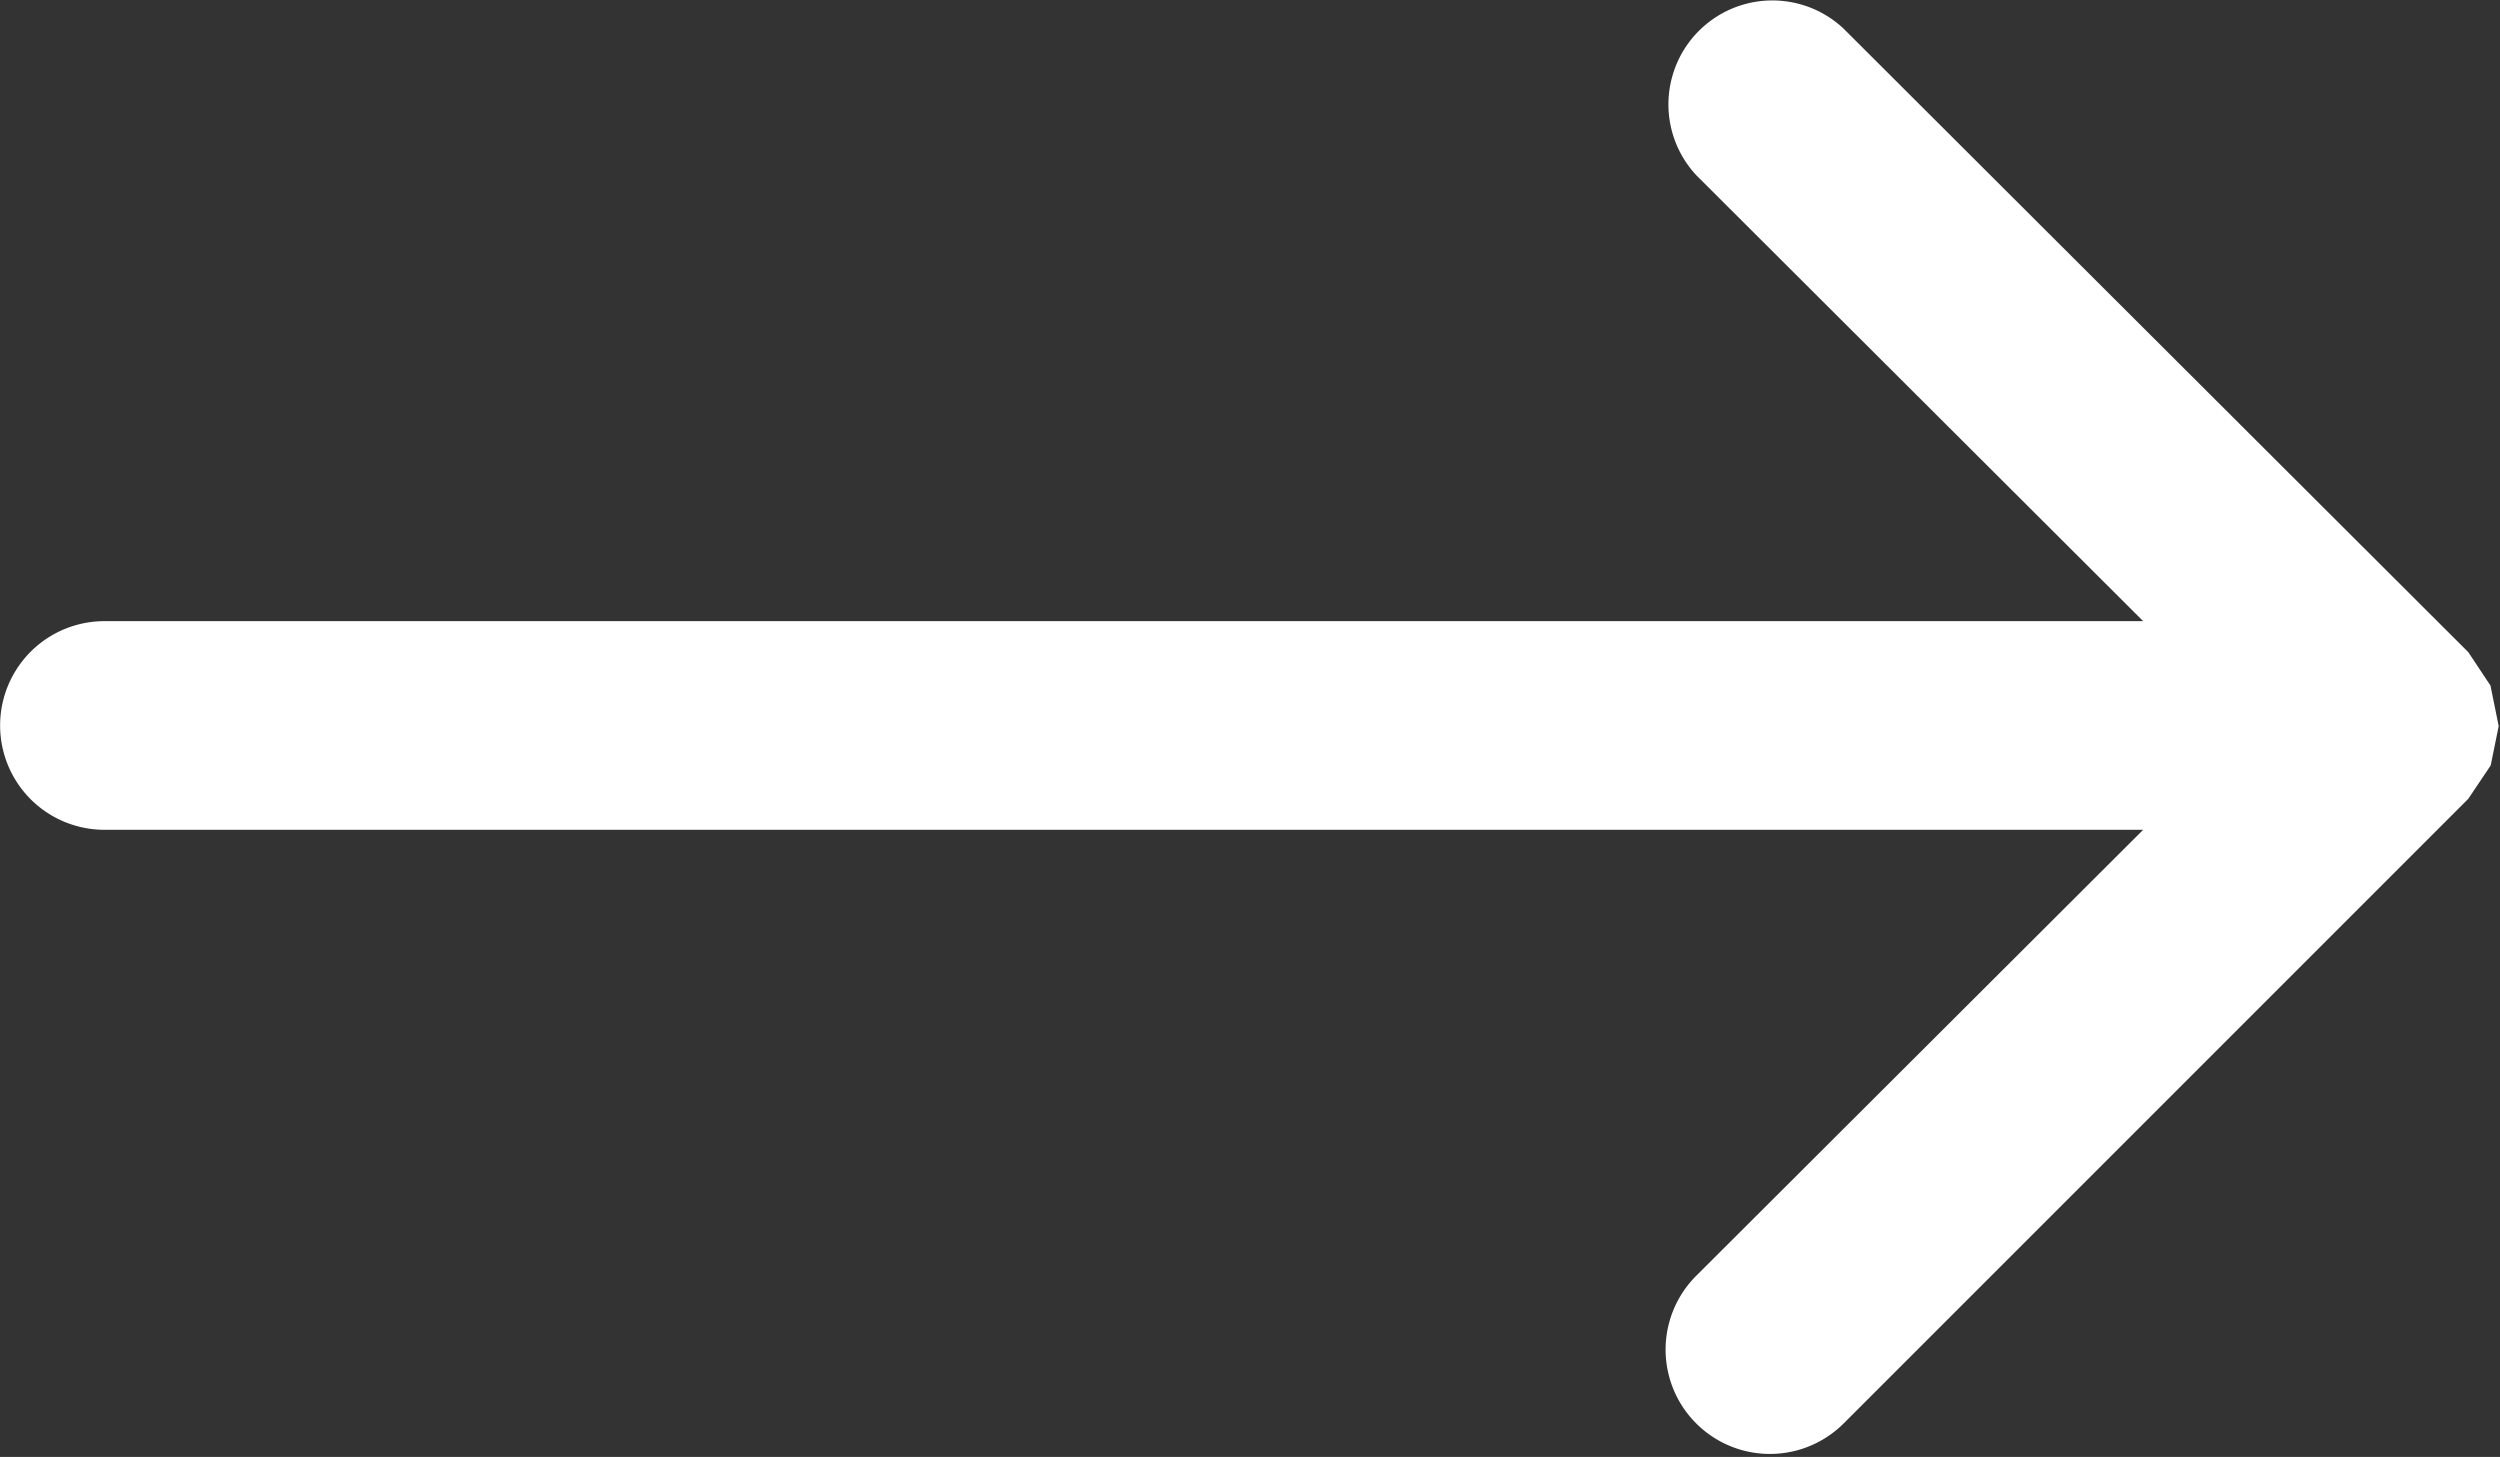
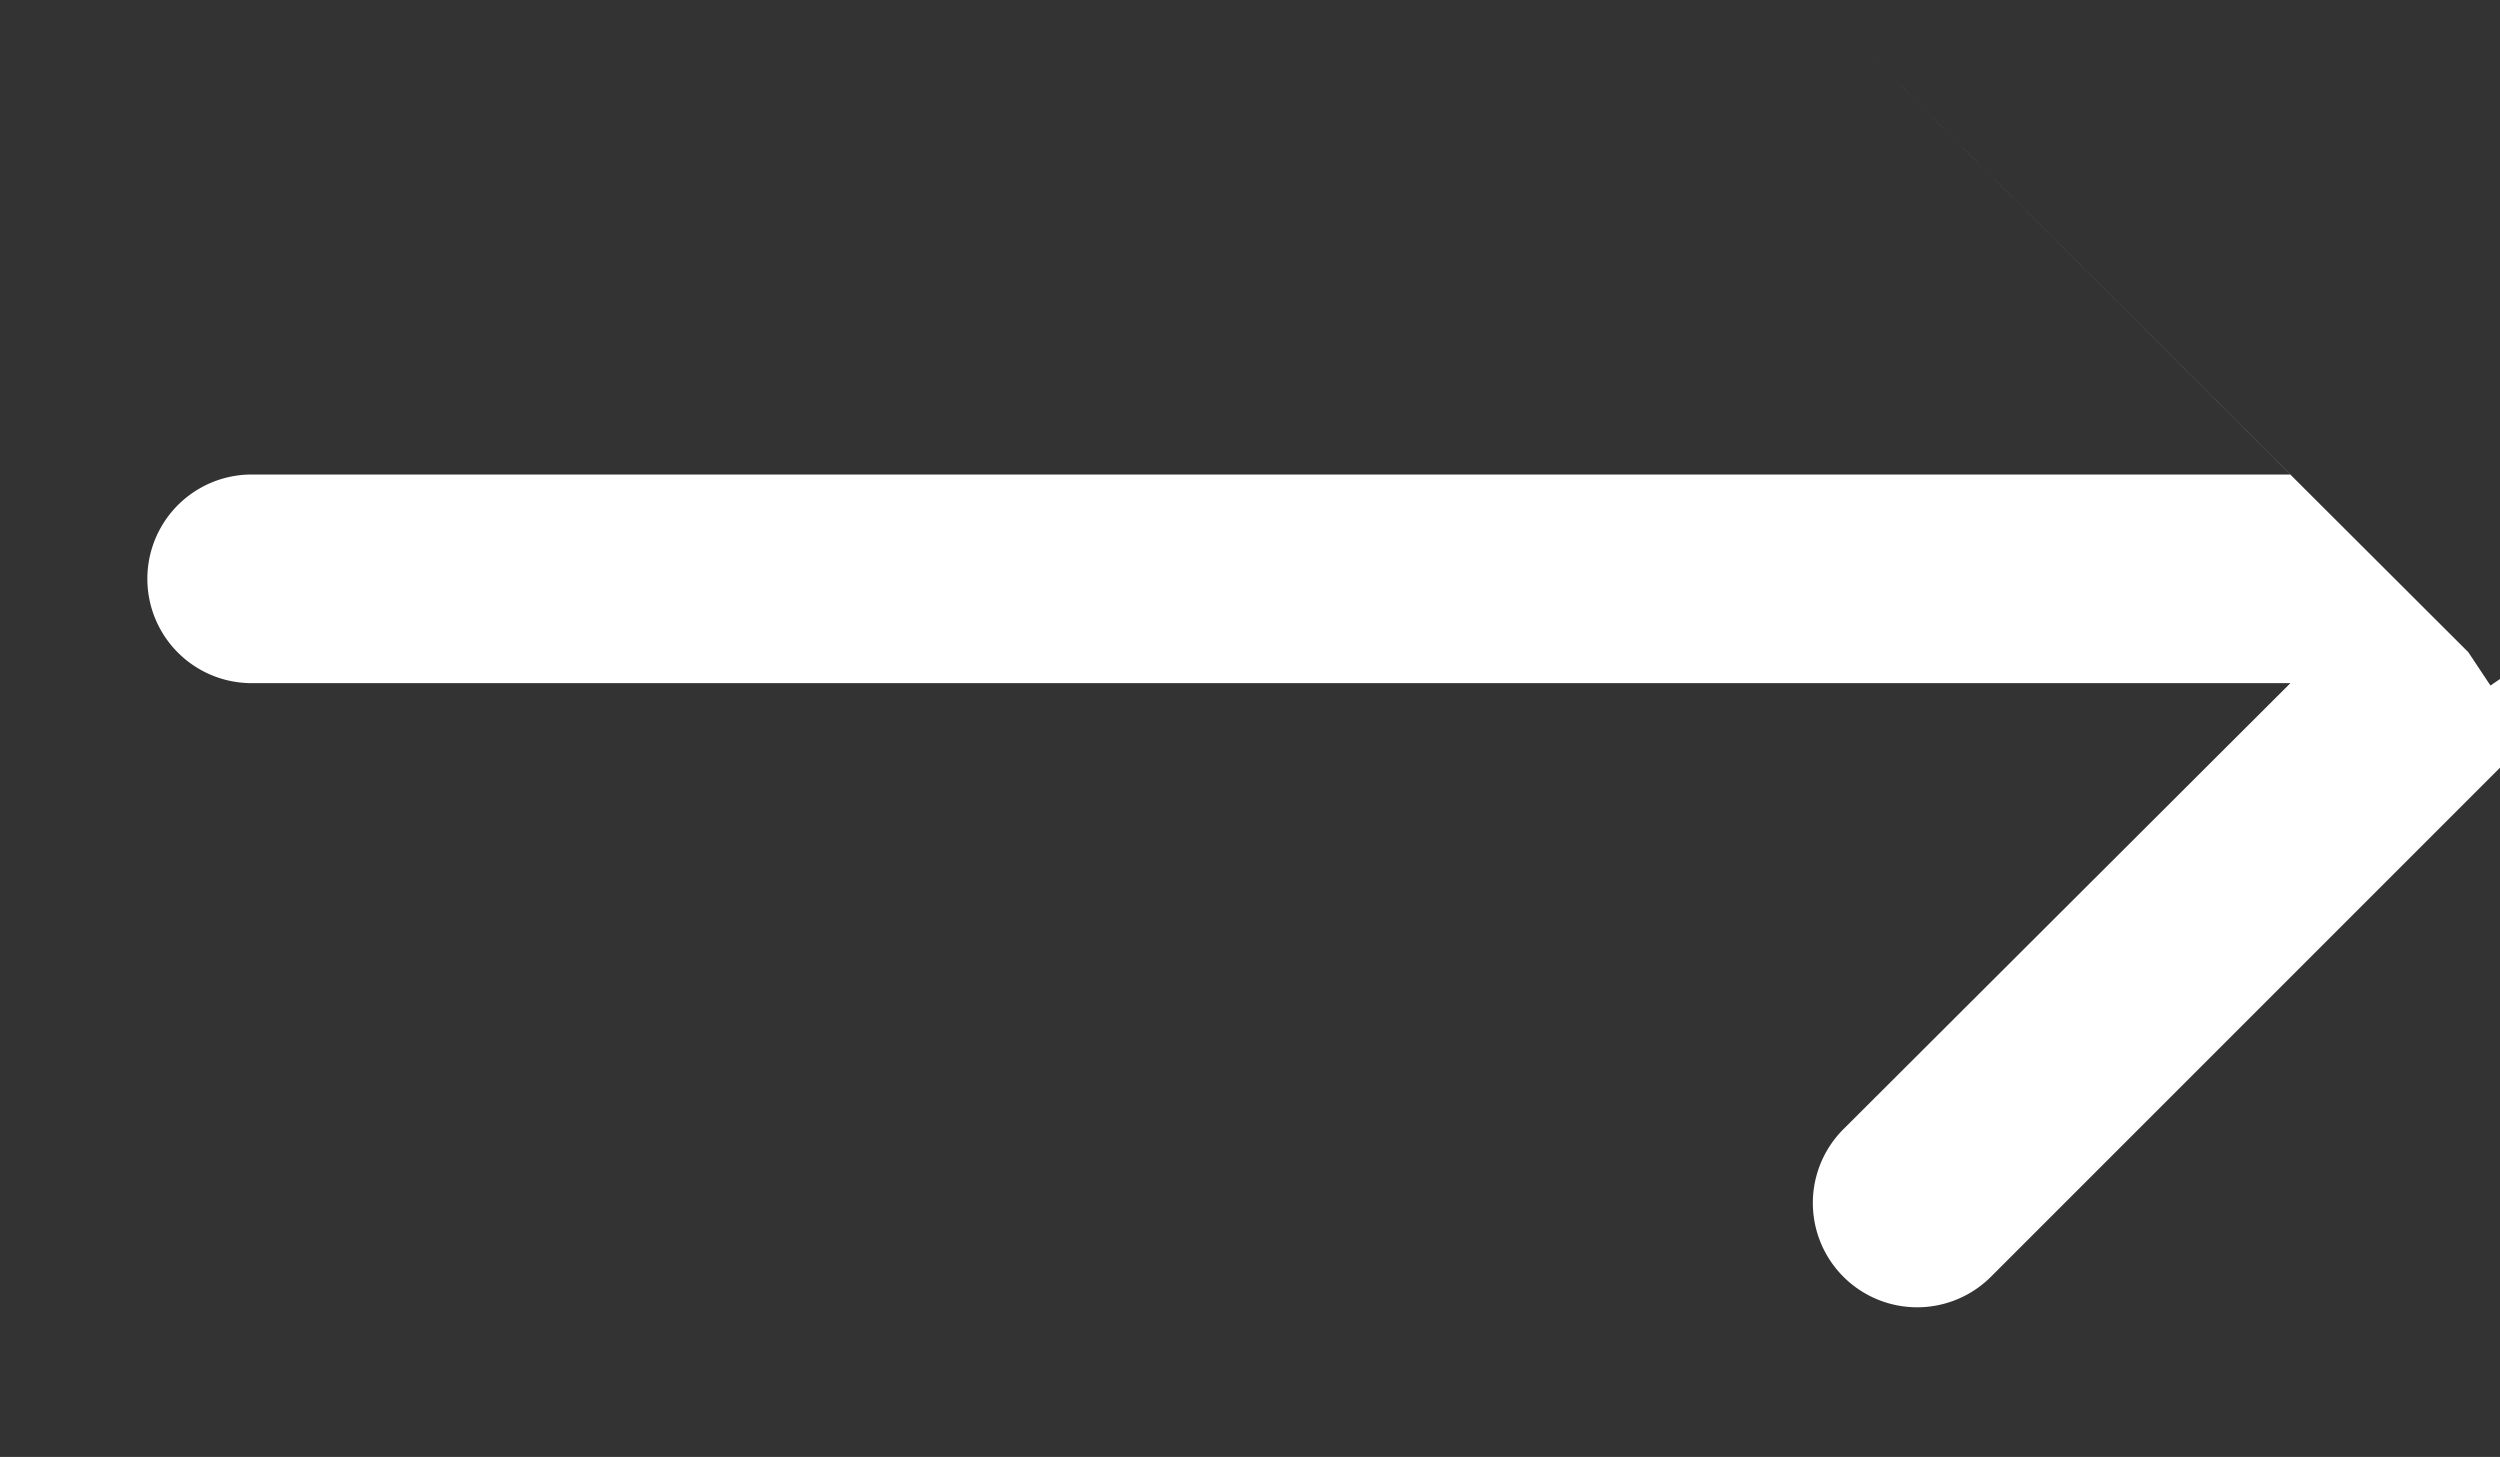
<svg xmlns="http://www.w3.org/2000/svg" width="20.969" height="12.22" viewBox="0 0 20.969 12.22">
  <rect x="0" y="0" width="20.969" height="12.22" fill="#333333" stroke="none" />
  <defs>
    <style>
      .cls-1 {
        fill: #fff;
        fill-rule: evenodd;
      }
    </style>
  </defs>
-   <path id="形状_3" data-name="形状 3" class="cls-1" d="M404.889,3745.03l-0.186-.28-5.24-5.23a0.872,0.872,0,0,0-1.235,1.23l3.748,3.74h-17.1a0.875,0.875,0,0,0,0,1.75h17.1l-3.748,3.74a0.875,0.875,0,0,0,1.235,1.24l5.24-5.24,0.188-.28,0.067-.33h0Z" transform="translate(-384 -3739.28)" />
+   <path id="形状_3" data-name="形状 3" class="cls-1" d="M404.889,3745.03l-0.186-.28-5.24-5.23l3.748,3.74h-17.1a0.875,0.875,0,0,0,0,1.75h17.1l-3.748,3.74a0.875,0.875,0,0,0,1.235,1.24l5.24-5.24,0.188-.28,0.067-.33h0Z" transform="translate(-384 -3739.28)" />
</svg>